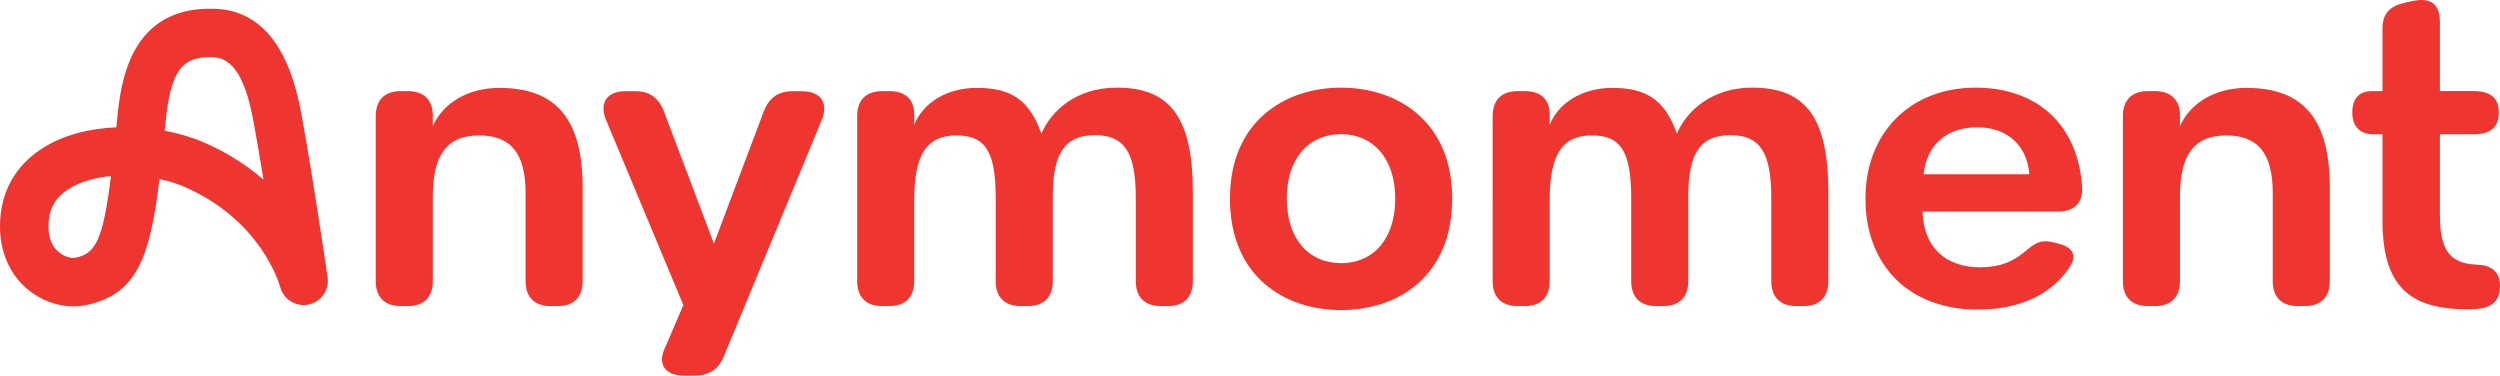
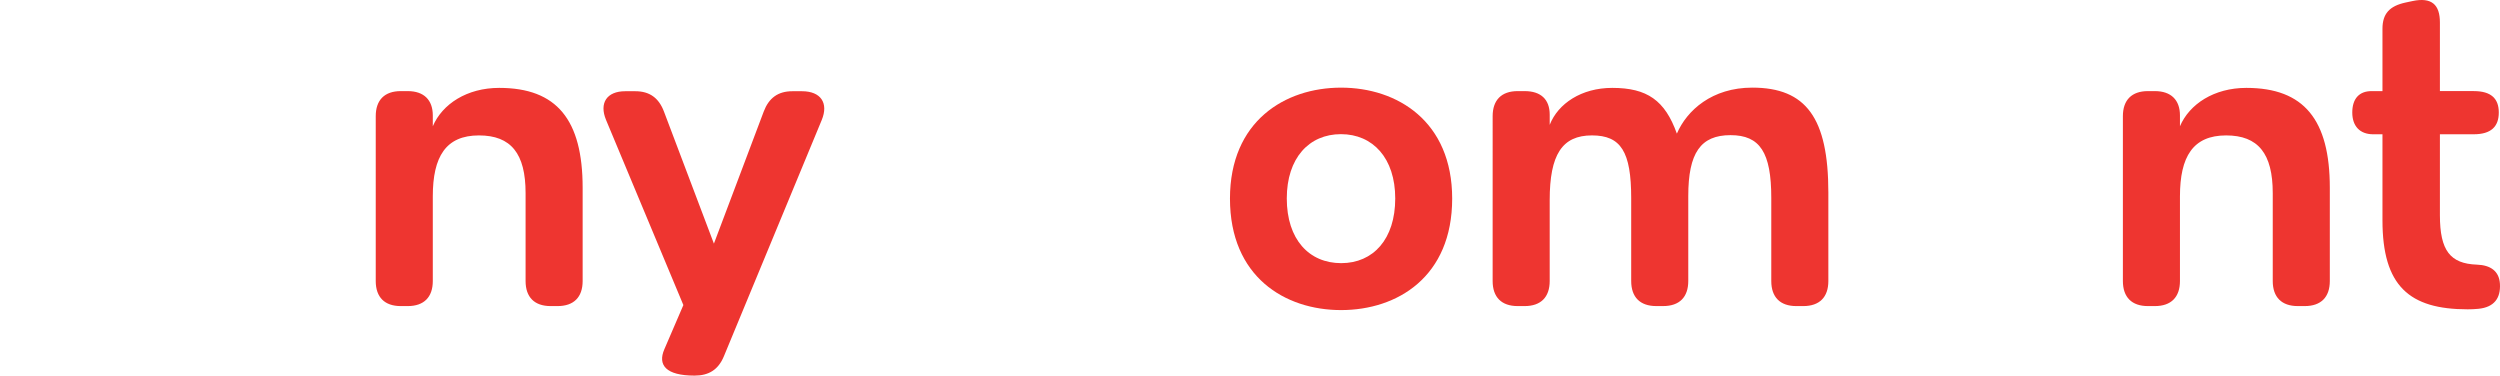
<svg xmlns="http://www.w3.org/2000/svg" version="1.0" id="Layer_1" x="0px" y="0px" viewBox="0 0 1968.18 295.7" style="enable-background:new 0 0 1968.18 295.7;" xml:space="preserve">
  <style type="text/css">
	.st0{fill:#EE3530;}
</style>
  <g>
    <g>
      <g>
        <path class="st0" d="M458.7,147.87v73.39c0,12.71-6.99,19.71-19.7,19.71h-5.52c-12.71,0-19.7-6.99-19.7-19.71v-69.25     c0-31.09-11.45-45.4-36.72-45.4c-26.06,0-36.33,16.68-36.33,47.97v66.68c0,12.71-7,19.71-19.7,19.71h-5.52     c-12.71,0-19.7-6.99-19.7-19.71V91.43c0-12.71,6.99-19.7,19.7-19.7h5.52c12.71,0,19.7,7,19.7,19.12v8.54     c7.46-17.44,26.81-30.2,52.28-30.2C438.48,69.19,458.7,94.42,458.7,147.87z" />
-         <path class="st0" d="M522.99,275.04L538,240.17L477.16,94.52c-5.64-13.5,0.66-22.7,15.04-22.7h7.98c11.33,0,18.52,5.38,22.53,16     l39.33,103.98l39.22-103.98c4.01-10.62,11.21-16,22.54-16h7.58c14.78,0,21.11,9.26,15.54,22.7L569.9,280.48     c-4.41,10.64-11.94,15.22-23.07,15.22h-8.28C524.08,295.7,517.7,287.3,522.99,275.04z" />
-         <path class="st0" d="M939.1,151.63v69.63c0,12.71-6.99,19.71-19.7,19.71h-5.52c-12.71,0-19.7-6.99-19.7-19.71v-65.5     c0-35.73-8.88-49.36-32.08-49.36c-23.59,0-33.27,14.02-33.27,47.98v66.87c0,12.71-6.99,19.71-19.7,19.71h-5.52     c-12.71,0-19.7-6.99-19.7-19.71v-65.3c0-36.52-8.09-49.35-30.89-49.35c-23.49,0-33.27,15.1-33.27,50.94v63.72     c0,12.71-7,19.71-19.7,19.71h-5.52c-12.71,0-19.7-6.99-19.7-19.71V91.44c0-12.71,6.99-19.71,19.7-19.71h5.52     c12.71,0,19.7,6.51,19.7,18.54v8.02c6.57-16.76,24.98-29.1,49.22-29.1c27.42,0,41.52,9.76,50.89,36.01     c7.89-18.36,27.72-36.21,59.38-36.21C921.55,69,939.1,92.84,939.1,151.63z" />
+         <path class="st0" d="M522.99,275.04L538,240.17L477.16,94.52c-5.64-13.5,0.66-22.7,15.04-22.7h7.98c11.33,0,18.52,5.38,22.53,16     l39.33,103.98l39.22-103.98c4.01-10.62,11.21-16,22.54-16h7.58c14.78,0,21.11,9.26,15.54,22.7L569.9,280.48     c-4.41,10.64-11.94,15.22-23.07,15.22C524.08,295.7,517.7,287.3,522.99,275.04z" />
        <path class="st0" d="M968.32,156.35c0-60.95,43.29-87.35,87.47-87.35c44.18,0,87.47,26.4,87.47,87.35     c0,61.54-43.1,87.77-87.47,87.77C1011.51,244.12,968.32,217.89,968.32,156.35z M1098.43,156.25c0-31.68-17.57-50.63-42.74-50.63     c-25.07,0-42.64,18.75-42.64,50.63c0,32.27,17.57,50.92,42.84,50.92C1081.06,207.17,1098.43,188.32,1098.43,156.25z" />
        <path class="st0" d="M1439.41,151.63v69.63c0,12.71-6.99,19.71-19.71,19.71h-5.52c-12.71,0-19.7-6.99-19.7-19.71v-65.5     c0-35.73-8.89-49.36-32.08-49.36c-23.59,0-33.27,14.02-33.27,47.98v66.87c0,12.71-6.99,19.71-19.71,19.71h-5.52     c-12.71,0-19.7-6.99-19.7-19.71v-65.3c0-36.52-8.09-49.35-30.89-49.35c-23.49,0-33.27,15.1-33.27,50.94v63.72     c0,12.71-7,19.71-19.7,19.71h-5.52c-12.71,0-19.7-6.99-19.7-19.71V91.44c0-12.71,6.99-19.71,19.7-19.71h5.52     c12.71,0,19.7,6.51,19.7,18.54v8.02c6.57-16.76,24.98-29.1,49.22-29.1c27.42,0,41.52,9.76,50.89,36.01     c7.89-18.36,27.72-36.21,59.38-36.21C1421.86,69,1439.41,92.84,1439.41,151.63z" />
-         <path class="st0" d="M1468.63,156.35c0-52.07,35.4-87.35,86.78-87.35c49.21,0,80.65,30.16,83.74,77.9     c0.85,13.1-6.13,19.71-19.72,19.71h-105.88c0.79,27.73,17.77,43.82,45.3,43.82c15.3,0,25.34-4.14,34.97-12.1     c7.36-6.08,11.9-10.12,22.13-7.63l4.07,0.99c13.5,3.28,15.78,10.83,7.29,21.57c-14.36,19.56-38.61,30.47-70.51,30.47     C1503.44,243.72,1468.63,209.4,1468.63,156.35z M1597.66,137.22c-1.77-22.6-17.17-37.01-41.16-37.01     c-23,0-39.39,12.83-42.15,37.01H1597.66L1597.66,137.22z" />
        <path class="st0" d="M1834.2,147.87v73.39c0,12.71-6.99,19.71-19.71,19.71h-5.51c-12.71,0-19.71-6.99-19.71-19.71v-69.25     c0-31.09-11.45-45.4-36.72-45.4c-26.06,0-36.33,16.68-36.33,47.97v66.68c0,12.71-7,19.71-19.71,19.71h-5.52     c-12.71,0-19.7-6.99-19.7-19.71V91.43c0-12.71,6.99-19.7,19.7-19.7h5.52c12.71,0,19.71,7,19.71,19.12v8.54     c7.46-17.44,26.81-30.2,52.28-30.2C1813.98,69.19,1834.2,94.42,1834.2,147.87z" />
        <path class="st0" d="M1875.65,173.51v-67.79h-7.24c-10.64,0-16.53-6.49-16.53-17.14c0-10.94,5.5-16.85,15.16-16.85h8.61V22.66     c0-11.82,5.48-17.95,18.35-20.7l5.21-1.11c15.11-3.22,21.66,2.73,21.66,16.84v54.03h26.66c13.69,0,19.7,5.91,19.7,16.85     c0,11.03-6.01,17.14-19.7,17.14h-26.66v63.75c0,27.97,8.17,38.13,29.18,38.89c10.65,0.38,17.51,5.06,18.08,15.2     c0.62,11.1-4.46,18.33-16.95,19.57c-2.91,0.29-5.82,0.4-8.48,0.4C1896.75,243.53,1875.65,225.09,1875.65,173.51z" />
      </g>
    </g>
-     <path class="st0" d="M57.76,241.22c-12.48,0.01-25.65-4.8-35.95-13.39C7.68,216.05-0.07,198.32,0,177.91   c0.09-25.84,11.42-46.86,32.77-60.79c16.65-10.86,37.62-16,58.81-16.91c0.25-2.38,0.49-4.82,0.75-7.31   c2.67-26.51,9.29-88.64,77.17-85.96c35.68,1.37,58.58,29.74,68.04,84.31l0.44,2.52c8.38,45.64,19.82,123.74,19.94,124.53   c1.47,10.03-5.17,19.46-15.11,21.46c-9.96,2-19.64-4.08-22.22-13.84c-0.65-2.35-15-52.52-75.27-78.79   c-5.85-2.55-12.58-4.65-19.76-6.17c-7.5,61.84-17.74,91.76-59.49,99.52C63.37,240.97,60.58,241.22,57.76,241.22z M87.36,138.59   c-12.65,1.18-24.57,4.49-33.74,10.48c-10.51,6.86-15.42,16.06-15.46,28.96c-0.03,9.1,2.69,15.99,8.09,20.49   c4.87,4.06,10.46,4.91,12.86,4.43C75.63,199.88,81.25,188.04,87.36,138.59z M129.66,102.93c11.28,2.1,21.82,5.26,30.91,9.22   c18.94,8.26,34.36,18.47,46.86,29.25c-2.37-14.52-4.78-28.79-6.98-40.76l-0.51-2.87c-6.13-35.36-16.27-52.11-31.9-52.71   c-25.11-0.98-33.62,10.61-37.75,51.66C130.07,98.81,129.87,100.88,129.66,102.93z" />
  </g>
</svg>